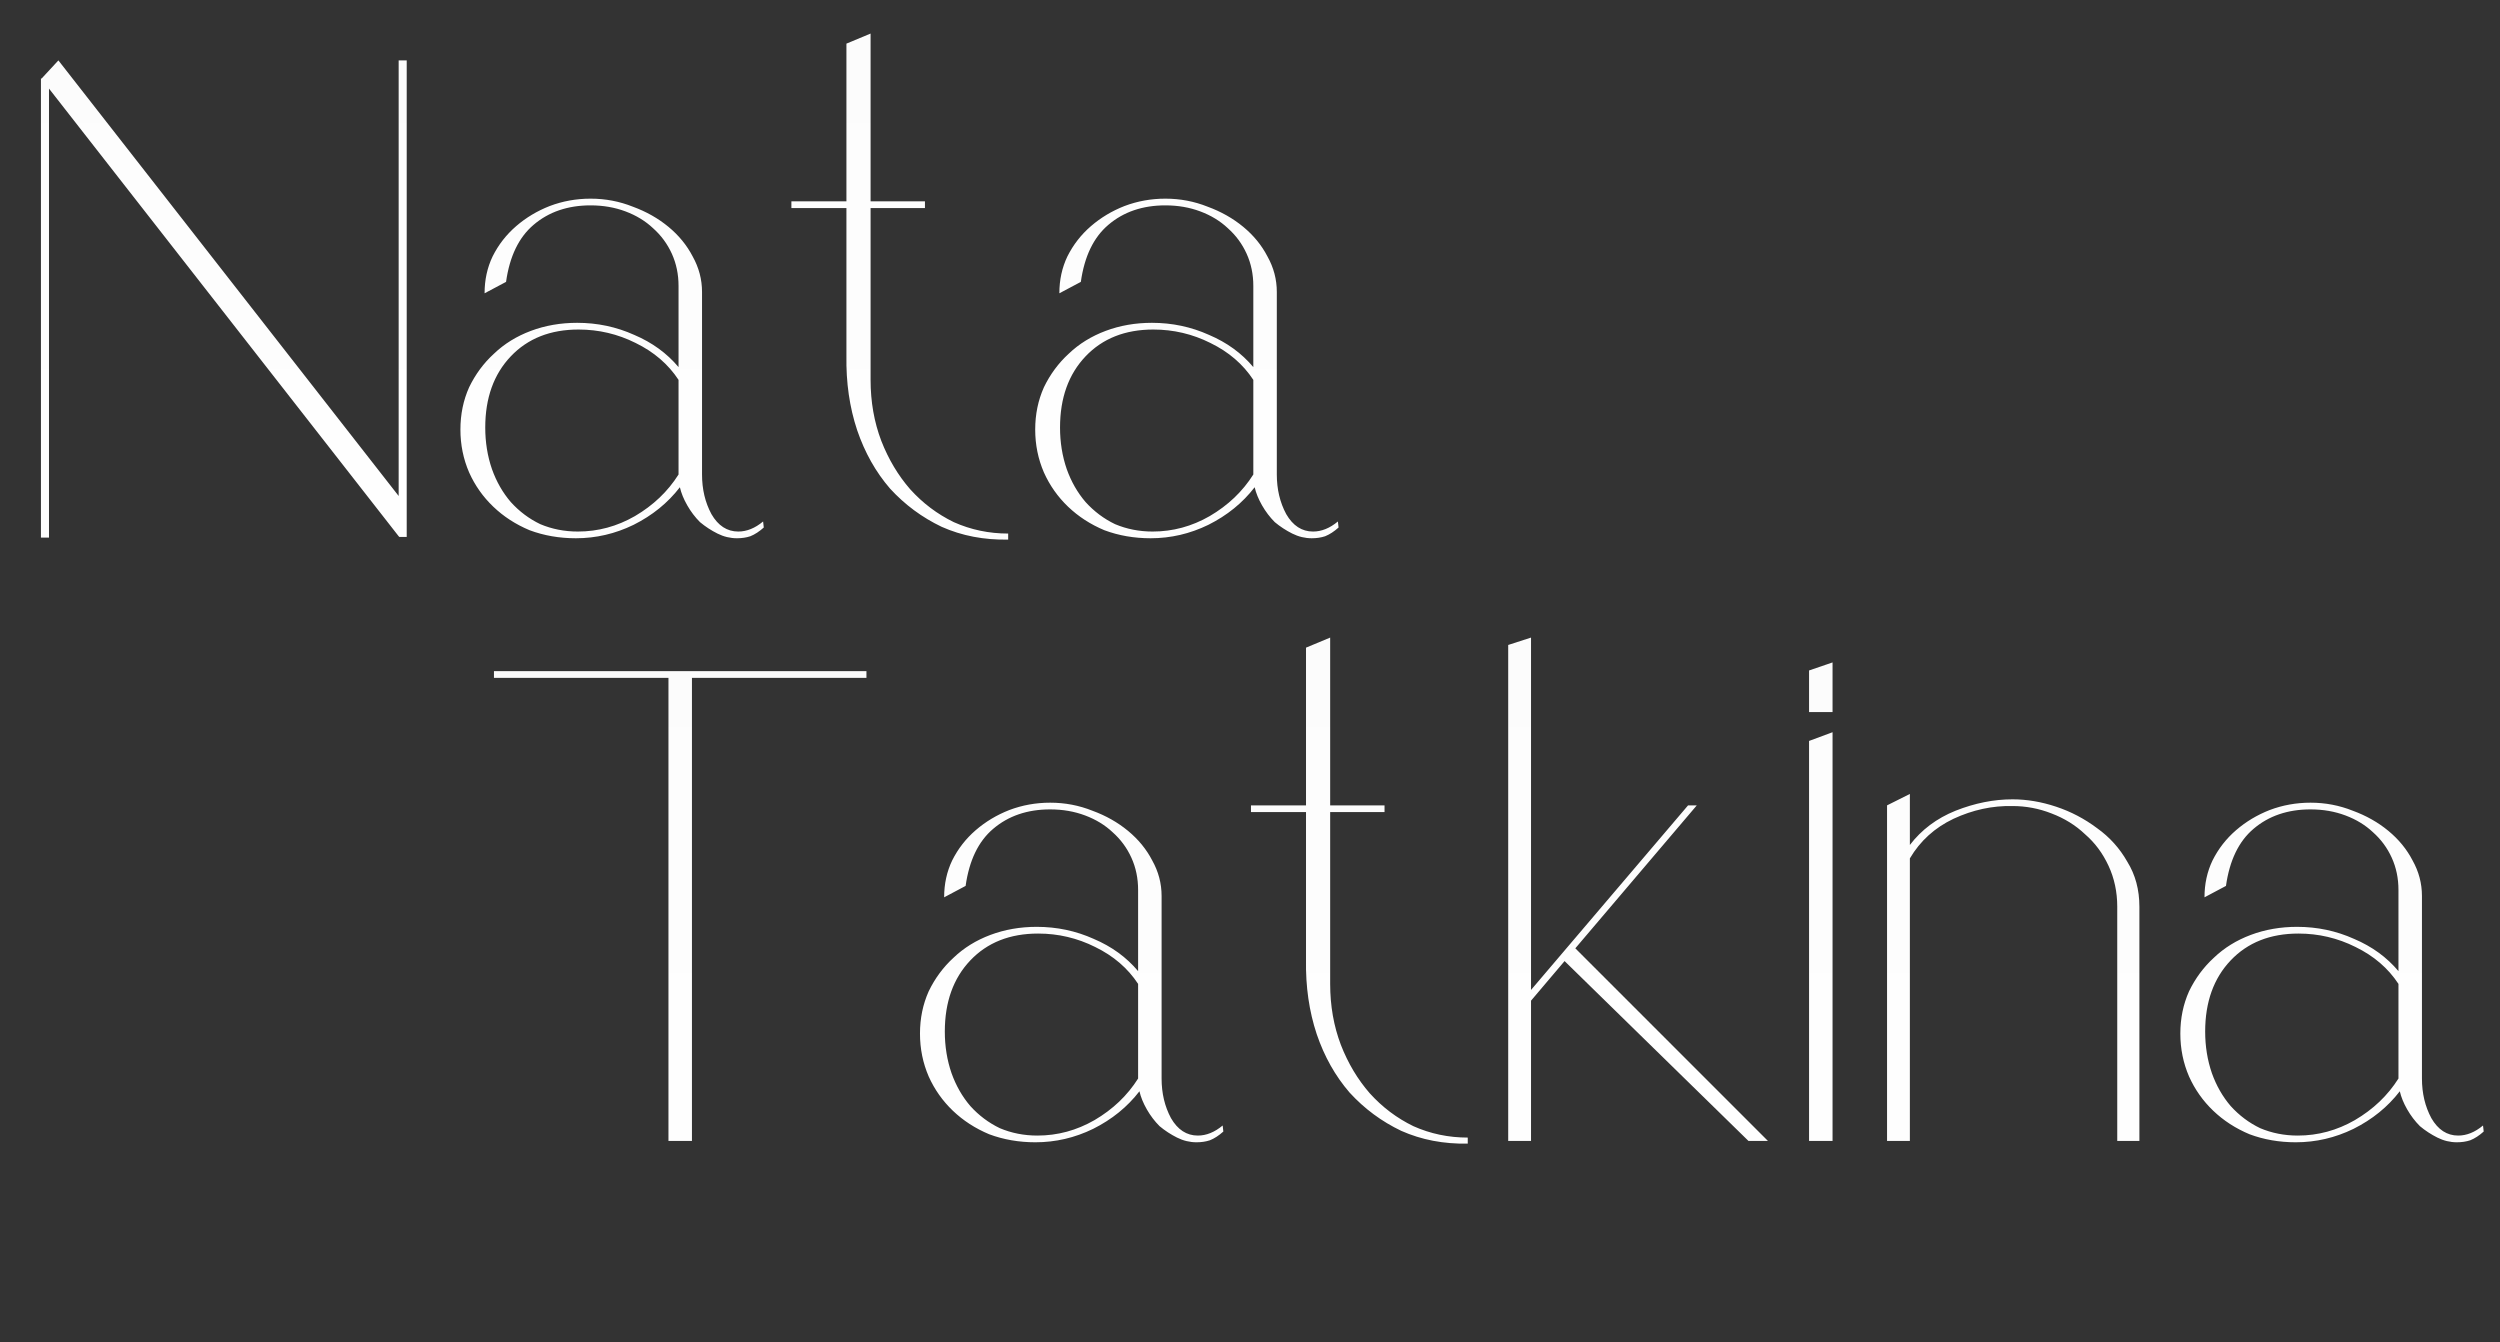
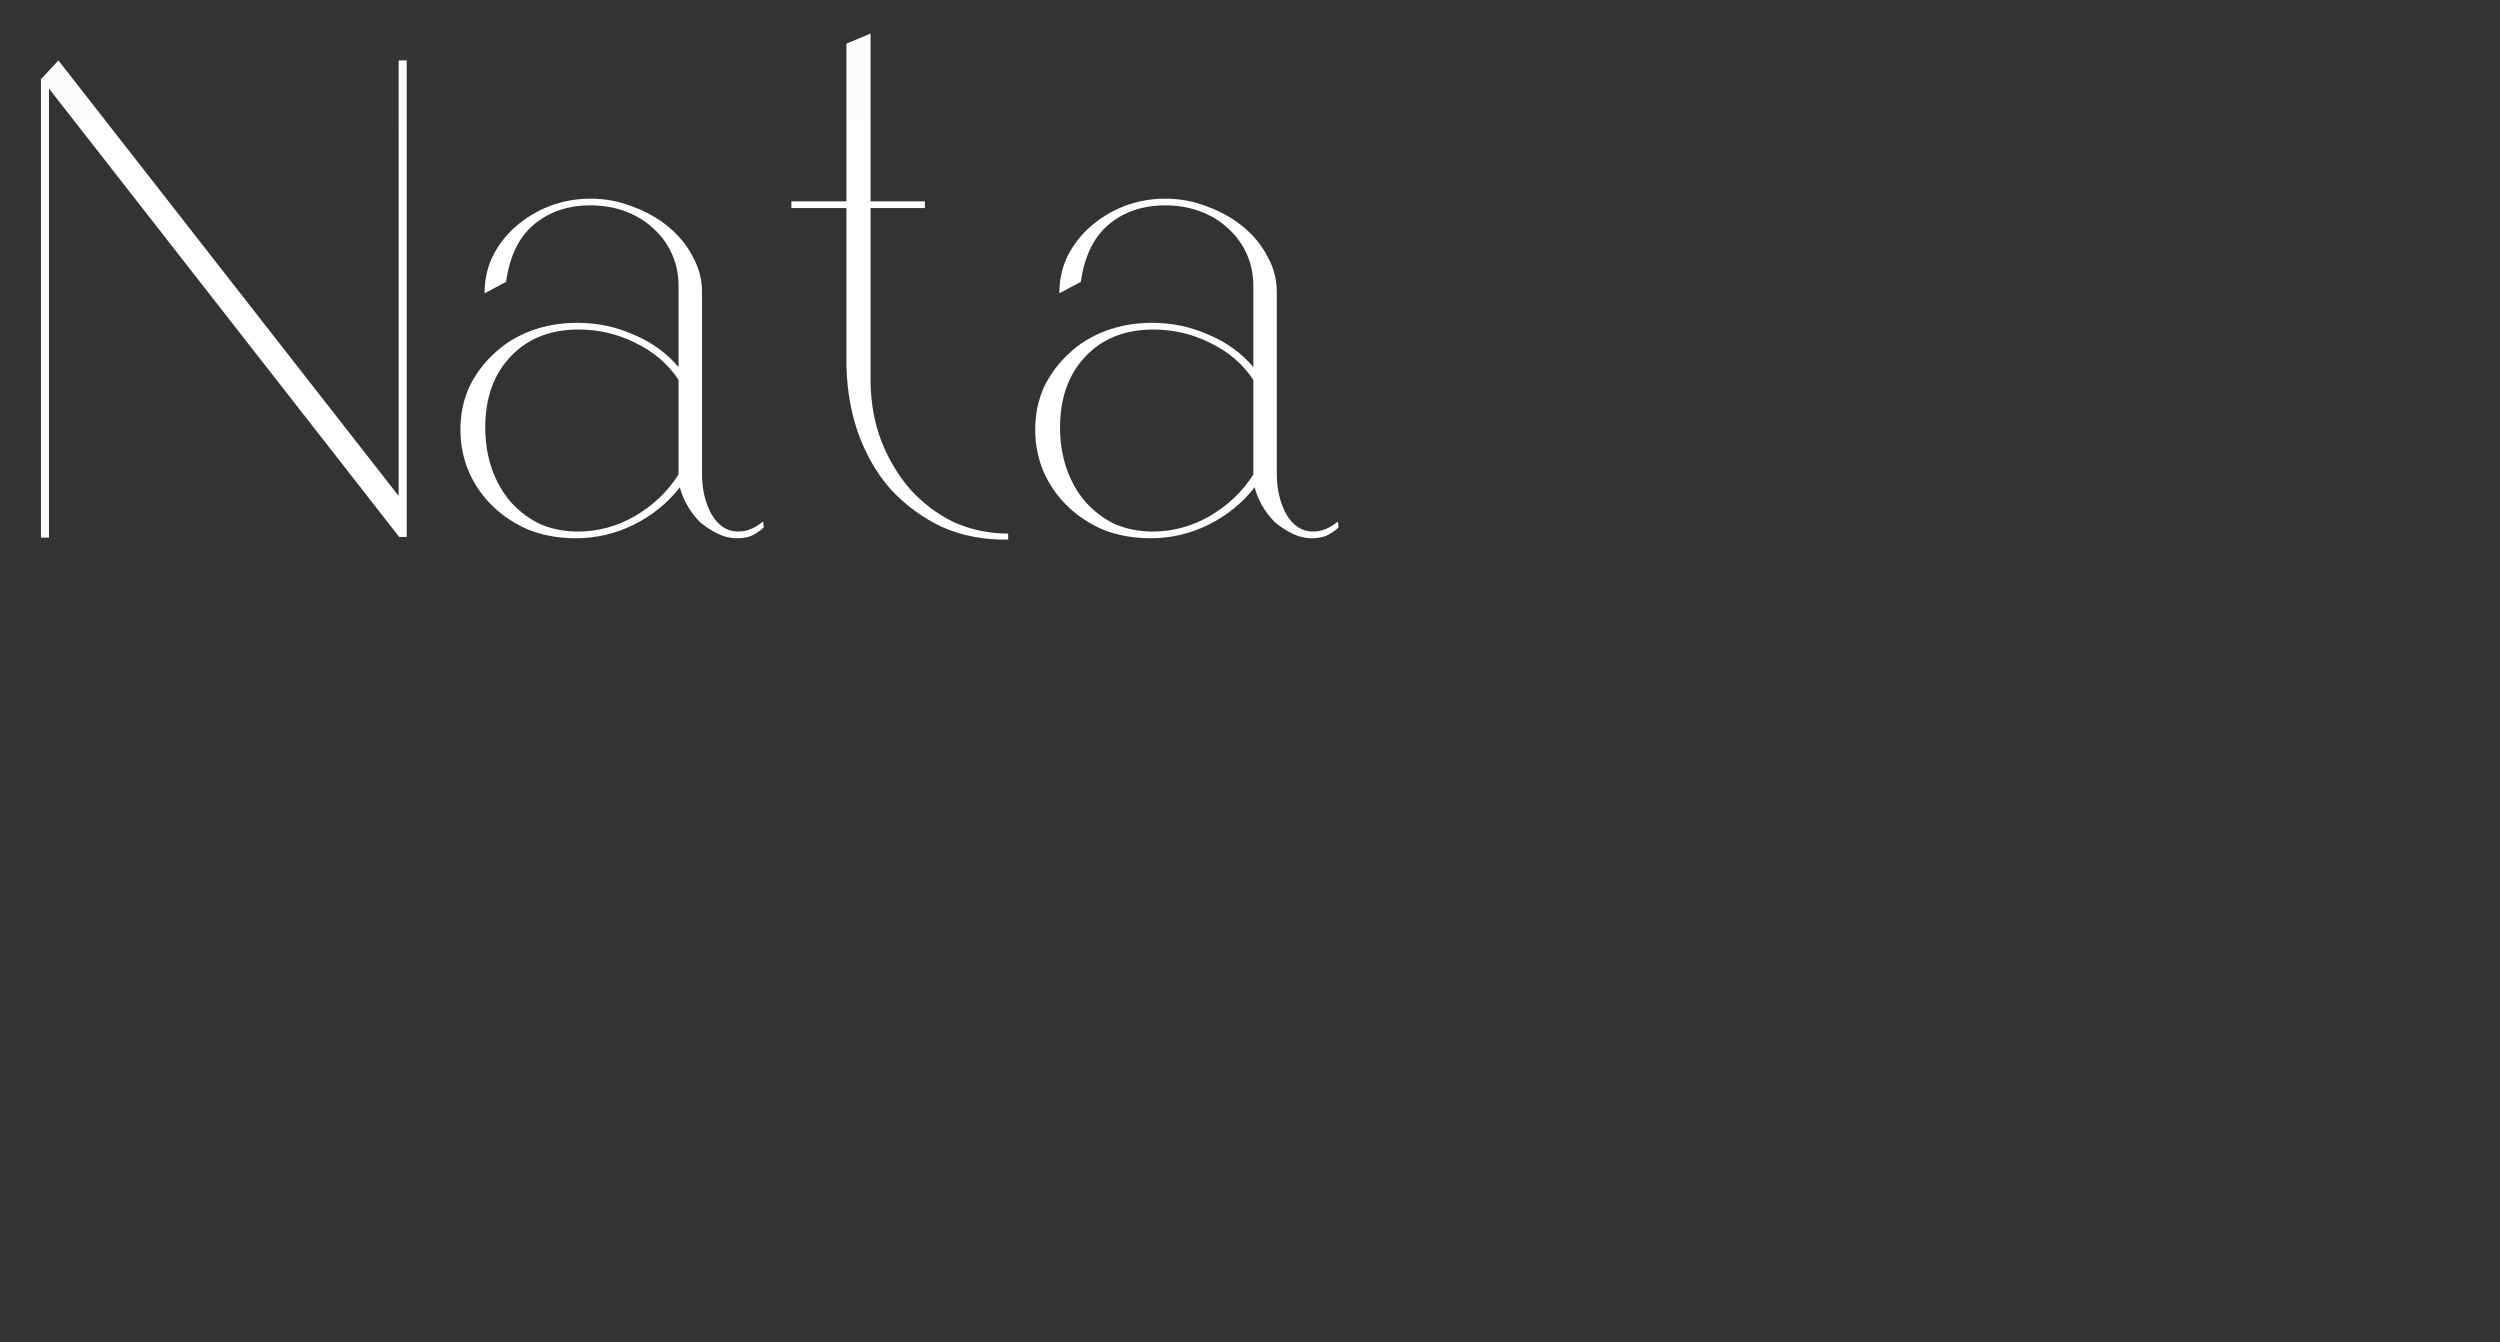
<svg xmlns="http://www.w3.org/2000/svg" width="149" height="80" viewBox="0 0 149 80" fill="none">
  <rect x="0" y="0" width="149" height="80" fill="#333333" stroke="none" />
  <path d="M2.48 4.68L3.48 3.6L23.76 29.56V3.6H24.24V30.16V32H23.8L23.76 31.96L2.92 5.28V32.04H2.44V4.68H2.48ZM45.521 31.44C45.254 31.68 44.987 31.853 44.721 31.96C44.481 32.04 44.214 32.08 43.921 32.08C43.521 32.08 43.134 31.987 42.761 31.8C42.387 31.613 42.041 31.387 41.721 31.12C41.427 30.827 41.174 30.493 40.961 30.12C40.747 29.747 40.601 29.387 40.521 29.04C39.801 29.973 38.881 30.72 37.761 31.28C36.667 31.813 35.521 32.08 34.321 32.08C33.334 32.08 32.414 31.92 31.561 31.6C30.734 31.253 30.014 30.787 29.401 30.2C28.787 29.613 28.307 28.933 27.961 28.16C27.614 27.36 27.441 26.507 27.441 25.6C27.441 24.693 27.614 23.853 27.961 23.08C28.334 22.307 28.827 21.64 29.441 21.08C30.054 20.493 30.787 20.04 31.641 19.72C32.494 19.4 33.414 19.24 34.401 19.24C35.601 19.24 36.734 19.48 37.801 19.96C38.867 20.413 39.747 21.053 40.441 21.88V17.04C40.441 16.347 40.307 15.707 40.041 15.12C39.774 14.533 39.401 14.027 38.921 13.6C38.467 13.173 37.921 12.84 37.281 12.6C36.641 12.36 35.947 12.24 35.201 12.24C33.841 12.24 32.707 12.627 31.801 13.4C30.921 14.147 30.374 15.28 30.161 16.8L28.881 17.48C28.881 16.68 29.041 15.947 29.361 15.28C29.707 14.587 30.174 13.987 30.761 13.48C31.347 12.973 32.014 12.573 32.761 12.28C33.534 11.987 34.347 11.84 35.201 11.84C36.081 11.84 36.921 12 37.721 12.32C38.521 12.613 39.227 13.013 39.841 13.52C40.454 14.027 40.934 14.613 41.281 15.28C41.654 15.947 41.841 16.653 41.841 17.4V28.28C41.841 29.16 42.027 29.947 42.401 30.64C42.801 31.333 43.334 31.68 44.001 31.68C44.507 31.68 45.001 31.48 45.481 31.08L45.521 31.44ZM40.441 28.28V22.64C39.827 21.707 38.974 20.973 37.881 20.44C36.814 19.907 35.681 19.64 34.481 19.64C32.801 19.64 31.454 20.173 30.441 21.24C29.427 22.307 28.921 23.72 28.921 25.48C28.921 26.36 29.054 27.187 29.321 27.96C29.587 28.707 29.961 29.36 30.441 29.92C30.947 30.48 31.534 30.92 32.201 31.24C32.894 31.533 33.641 31.68 34.441 31.68C35.641 31.68 36.774 31.373 37.841 30.76C38.934 30.12 39.801 29.293 40.441 28.28ZM55.127 12V12.4H51.887V22.64C51.887 23.947 52.1 25.16 52.527 26.28C52.954 27.373 53.527 28.333 54.247 29.16C54.994 29.987 55.861 30.64 56.847 31.12C57.861 31.573 58.941 31.8 60.087 31.8V32.16C58.647 32.187 57.327 31.933 56.127 31.4C54.954 30.84 53.927 30.08 53.047 29.12C52.194 28.133 51.541 26.973 51.087 25.64C50.634 24.28 50.42 22.8 50.447 21.2V12.4H47.167V12H50.447V2.6L51.887 2V12H55.127ZM79.778 31.44C79.512 31.68 79.245 31.853 78.978 31.96C78.738 32.04 78.472 32.08 78.178 32.08C77.778 32.08 77.392 31.987 77.018 31.8C76.645 31.613 76.298 31.387 75.978 31.12C75.685 30.827 75.432 30.493 75.218 30.12C75.005 29.747 74.858 29.387 74.778 29.04C74.058 29.973 73.138 30.72 72.018 31.28C70.925 31.813 69.778 32.08 68.578 32.08C67.592 32.08 66.672 31.92 65.818 31.6C64.992 31.253 64.272 30.787 63.658 30.2C63.045 29.613 62.565 28.933 62.218 28.16C61.872 27.36 61.698 26.507 61.698 25.6C61.698 24.693 61.872 23.853 62.218 23.08C62.592 22.307 63.085 21.64 63.698 21.08C64.312 20.493 65.045 20.04 65.898 19.72C66.752 19.4 67.672 19.24 68.658 19.24C69.858 19.24 70.992 19.48 72.058 19.96C73.125 20.413 74.005 21.053 74.698 21.88V17.04C74.698 16.347 74.565 15.707 74.298 15.12C74.032 14.533 73.658 14.027 73.178 13.6C72.725 13.173 72.178 12.84 71.538 12.6C70.898 12.36 70.205 12.24 69.458 12.24C68.098 12.24 66.965 12.627 66.058 13.4C65.178 14.147 64.632 15.28 64.418 16.8L63.138 17.48C63.138 16.68 63.298 15.947 63.618 15.28C63.965 14.587 64.432 13.987 65.018 13.48C65.605 12.973 66.272 12.573 67.018 12.28C67.792 11.987 68.605 11.84 69.458 11.84C70.338 11.84 71.178 12 71.978 12.32C72.778 12.613 73.485 13.013 74.098 13.52C74.712 14.027 75.192 14.613 75.538 15.28C75.912 15.947 76.098 16.653 76.098 17.4V28.28C76.098 29.16 76.285 29.947 76.658 30.64C77.058 31.333 77.592 31.68 78.258 31.68C78.765 31.68 79.258 31.48 79.738 31.08L79.778 31.44ZM74.698 28.28V22.64C74.085 21.707 73.232 20.973 72.138 20.44C71.072 19.907 69.938 19.64 68.738 19.64C67.058 19.64 65.712 20.173 64.698 21.24C63.685 22.307 63.178 23.72 63.178 25.48C63.178 26.36 63.312 27.187 63.578 27.96C63.845 28.707 64.218 29.36 64.698 29.92C65.205 30.48 65.792 30.92 66.458 31.24C67.152 31.533 67.898 31.68 68.698 31.68C69.898 31.68 71.032 31.373 72.098 30.76C73.192 30.12 74.058 29.293 74.698 28.28Z" fill="url(#paint0_linear_1681_10)" />
-   <path d="M51.64 40V40.4H41.24V68H40.08H39.84V40.4H29.44V40H51.64ZM72.911 67.44C72.645 67.68 72.378 67.853 72.111 67.96C71.871 68.04 71.605 68.08 71.311 68.08C70.911 68.08 70.525 67.987 70.151 67.8C69.778 67.613 69.431 67.387 69.111 67.12C68.818 66.827 68.565 66.493 68.351 66.12C68.138 65.747 67.991 65.387 67.911 65.04C67.191 65.973 66.271 66.72 65.151 67.28C64.058 67.813 62.911 68.08 61.711 68.08C60.725 68.08 59.805 67.92 58.951 67.6C58.125 67.253 57.405 66.787 56.791 66.2C56.178 65.613 55.698 64.933 55.351 64.16C55.005 63.36 54.831 62.507 54.831 61.6C54.831 60.693 55.005 59.853 55.351 59.08C55.725 58.307 56.218 57.64 56.831 57.08C57.445 56.493 58.178 56.04 59.031 55.72C59.885 55.4 60.805 55.24 61.791 55.24C62.991 55.24 64.125 55.48 65.191 55.96C66.258 56.413 67.138 57.053 67.831 57.88V53.04C67.831 52.347 67.698 51.707 67.431 51.12C67.165 50.533 66.791 50.027 66.311 49.6C65.858 49.173 65.311 48.84 64.671 48.6C64.031 48.36 63.338 48.24 62.591 48.24C61.231 48.24 60.098 48.627 59.191 49.4C58.311 50.147 57.765 51.28 57.551 52.8L56.271 53.48C56.271 52.68 56.431 51.947 56.751 51.28C57.098 50.587 57.565 49.987 58.151 49.48C58.738 48.973 59.405 48.573 60.151 48.28C60.925 47.987 61.738 47.84 62.591 47.84C63.471 47.84 64.311 48 65.111 48.32C65.911 48.613 66.618 49.013 67.231 49.52C67.845 50.027 68.325 50.613 68.671 51.28C69.045 51.947 69.231 52.653 69.231 53.4V64.28C69.231 65.16 69.418 65.947 69.791 66.64C70.191 67.333 70.725 67.68 71.391 67.68C71.898 67.68 72.391 67.48 72.871 67.08L72.911 67.44ZM67.831 64.28V58.64C67.218 57.707 66.365 56.973 65.271 56.44C64.205 55.907 63.071 55.64 61.871 55.64C60.191 55.64 58.845 56.173 57.831 57.24C56.818 58.307 56.311 59.72 56.311 61.48C56.311 62.36 56.445 63.187 56.711 63.96C56.978 64.707 57.351 65.36 57.831 65.92C58.338 66.48 58.925 66.92 59.591 67.24C60.285 67.533 61.031 67.68 61.831 67.68C63.031 67.68 64.165 67.373 65.231 66.76C66.325 66.12 67.191 65.293 67.831 64.28ZM82.518 48V48.4H79.278V58.64C79.278 59.947 79.491 61.16 79.918 62.28C80.344 63.373 80.918 64.333 81.638 65.16C82.385 65.987 83.251 66.64 84.238 67.12C85.251 67.573 86.331 67.8 87.478 67.8V68.16C86.038 68.187 84.718 67.933 83.518 67.4C82.344 66.84 81.318 66.08 80.438 65.12C79.585 64.133 78.931 62.973 78.478 61.64C78.025 60.28 77.811 58.8 77.838 57.2V48.4H74.558V48H77.838V38.6L79.278 38V48H82.518ZM91.249 59.64V68H89.889V38.44L91.249 38V59L100.609 48H101.129L93.889 56.52L105.369 68H104.209L93.249 57.28L91.249 59.64ZM107.82 42.44V39.96L109.22 39.48V42.44H107.82ZM107.82 68V44.16L109.22 43.64V68H107.82ZM126.188 68V54.04C126.188 53.16 126.015 52.347 125.668 51.6C125.321 50.853 124.855 50.227 124.268 49.72C123.708 49.187 123.041 48.773 122.268 48.48C121.521 48.187 120.748 48.04 119.948 48.04C118.748 48.013 117.575 48.267 116.428 48.8C115.308 49.333 114.441 50.12 113.828 51.16V68H112.468V48L113.828 47.32V50.36C114.521 49.453 115.428 48.773 116.548 48.32C117.695 47.867 118.828 47.64 119.948 47.64C120.801 47.64 121.668 47.787 122.548 48.08C123.428 48.373 124.241 48.8 124.988 49.36C125.735 49.893 126.335 50.56 126.788 51.36C127.268 52.133 127.508 53.027 127.508 54.04V68H126.188ZM148.028 67.44C147.762 67.68 147.495 67.853 147.228 67.96C146.988 68.04 146.722 68.08 146.428 68.08C146.028 68.08 145.642 67.987 145.268 67.8C144.895 67.613 144.548 67.387 144.228 67.12C143.935 66.827 143.682 66.493 143.468 66.12C143.255 65.747 143.108 65.387 143.028 65.04C142.308 65.973 141.388 66.72 140.268 67.28C139.175 67.813 138.028 68.08 136.828 68.08C135.842 68.08 134.922 67.92 134.068 67.6C133.242 67.253 132.522 66.787 131.908 66.2C131.295 65.613 130.815 64.933 130.468 64.16C130.122 63.36 129.948 62.507 129.948 61.6C129.948 60.693 130.122 59.853 130.468 59.08C130.842 58.307 131.335 57.64 131.948 57.08C132.562 56.493 133.295 56.04 134.148 55.72C135.002 55.4 135.922 55.24 136.908 55.24C138.108 55.24 139.242 55.48 140.308 55.96C141.375 56.413 142.255 57.053 142.948 57.88V53.04C142.948 52.347 142.815 51.707 142.548 51.12C142.282 50.533 141.908 50.027 141.428 49.6C140.975 49.173 140.428 48.84 139.788 48.6C139.148 48.36 138.455 48.24 137.708 48.24C136.348 48.24 135.215 48.627 134.308 49.4C133.428 50.147 132.882 51.28 132.668 52.8L131.388 53.48C131.388 52.68 131.548 51.947 131.868 51.28C132.215 50.587 132.682 49.987 133.268 49.48C133.855 48.973 134.522 48.573 135.268 48.28C136.042 47.987 136.855 47.84 137.708 47.84C138.588 47.84 139.428 48 140.228 48.32C141.028 48.613 141.735 49.013 142.348 49.52C142.962 50.027 143.442 50.613 143.788 51.28C144.162 51.947 144.348 52.653 144.348 53.4V64.28C144.348 65.16 144.535 65.947 144.908 66.64C145.308 67.333 145.842 67.68 146.508 67.68C147.015 67.68 147.508 67.48 147.988 67.08L148.028 67.44ZM142.948 64.28V58.64C142.335 57.707 141.482 56.973 140.388 56.44C139.322 55.907 138.188 55.64 136.988 55.64C135.308 55.64 133.962 56.173 132.948 57.24C131.935 58.307 131.428 59.72 131.428 61.48C131.428 62.36 131.562 63.187 131.828 63.96C132.095 64.707 132.468 65.36 132.948 65.92C133.455 66.48 134.042 66.92 134.708 67.24C135.402 67.533 136.148 67.68 136.948 67.68C138.148 67.68 139.282 67.373 140.348 66.76C141.442 66.12 142.308 65.293 142.948 64.28Z" fill="url(#paint1_linear_1681_10)" />
  <defs>
    <linearGradient id="paint0_linear_1681_10" x1="40.5" y1="0" x2="40.5" y2="44" gradientUnits="userSpaceOnUse">
      <stop stop-color="#FCFCFC" />
      <stop offset="1" stop-color="white" />
    </linearGradient>
    <linearGradient id="paint1_linear_1681_10" x1="88" y1="36" x2="88" y2="80" gradientUnits="userSpaceOnUse">
      <stop stop-color="#FCFCFC" />
      <stop offset="1" stop-color="white" />
    </linearGradient>
  </defs>
</svg>